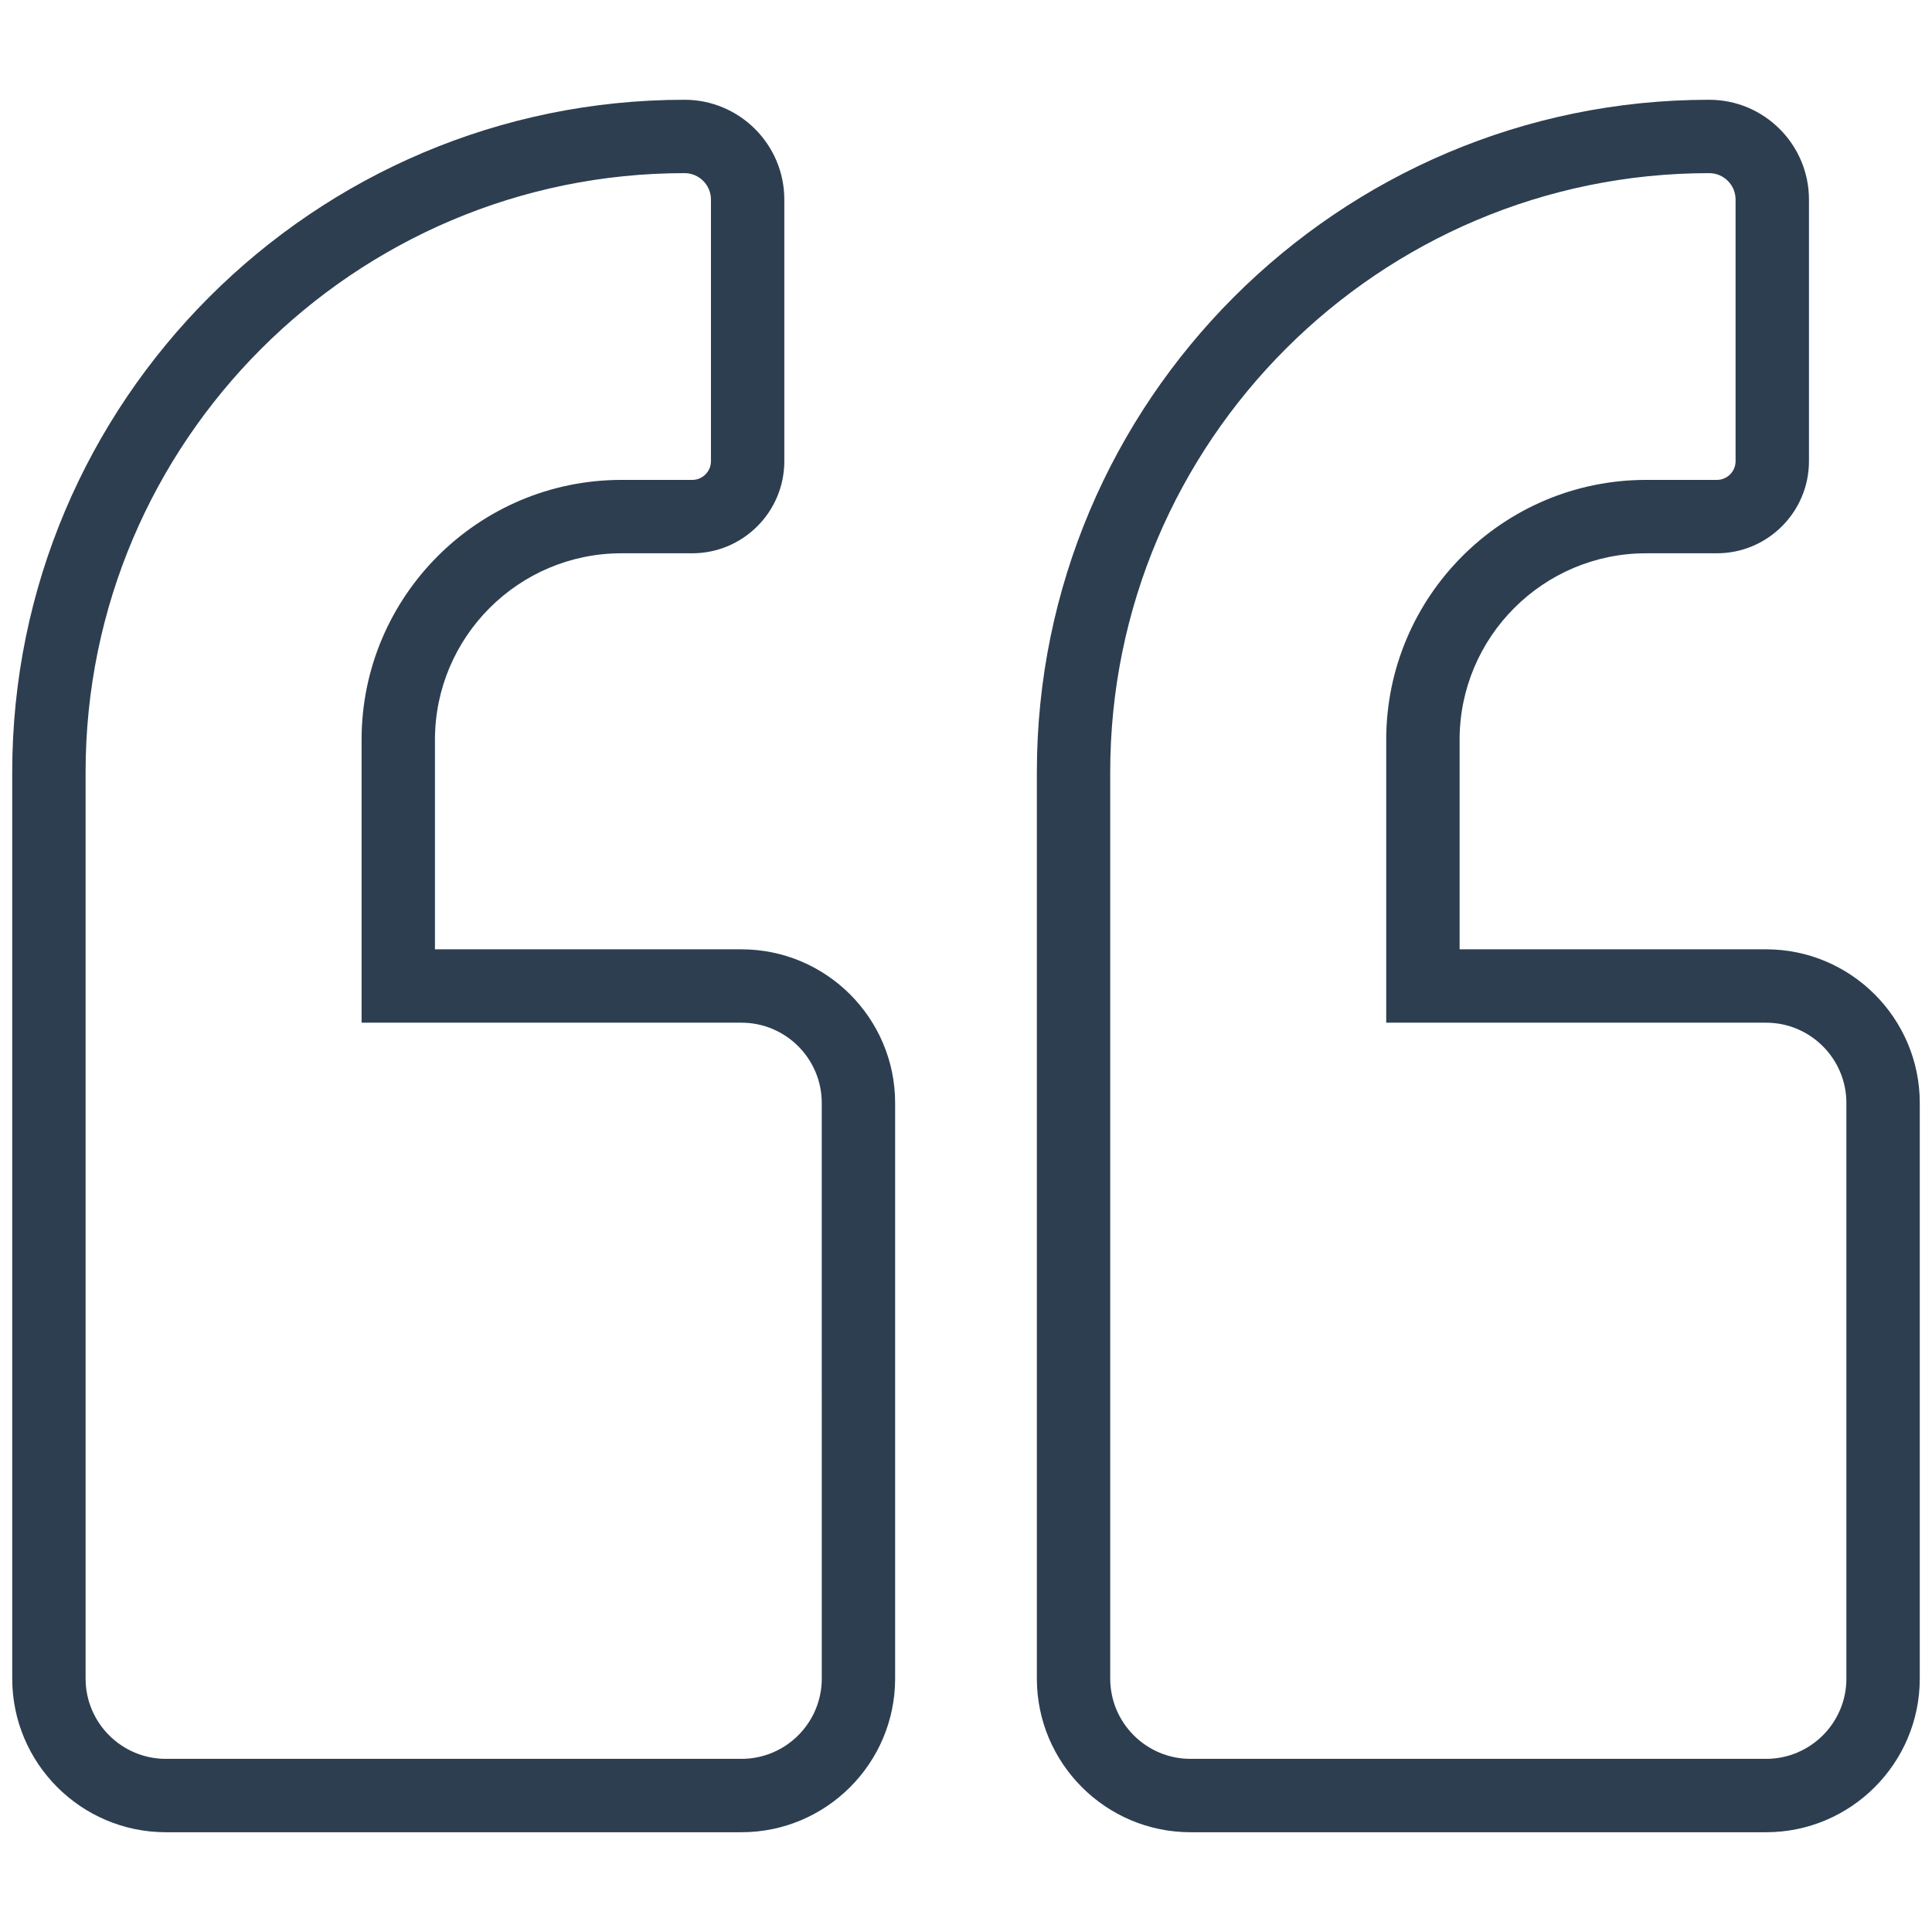
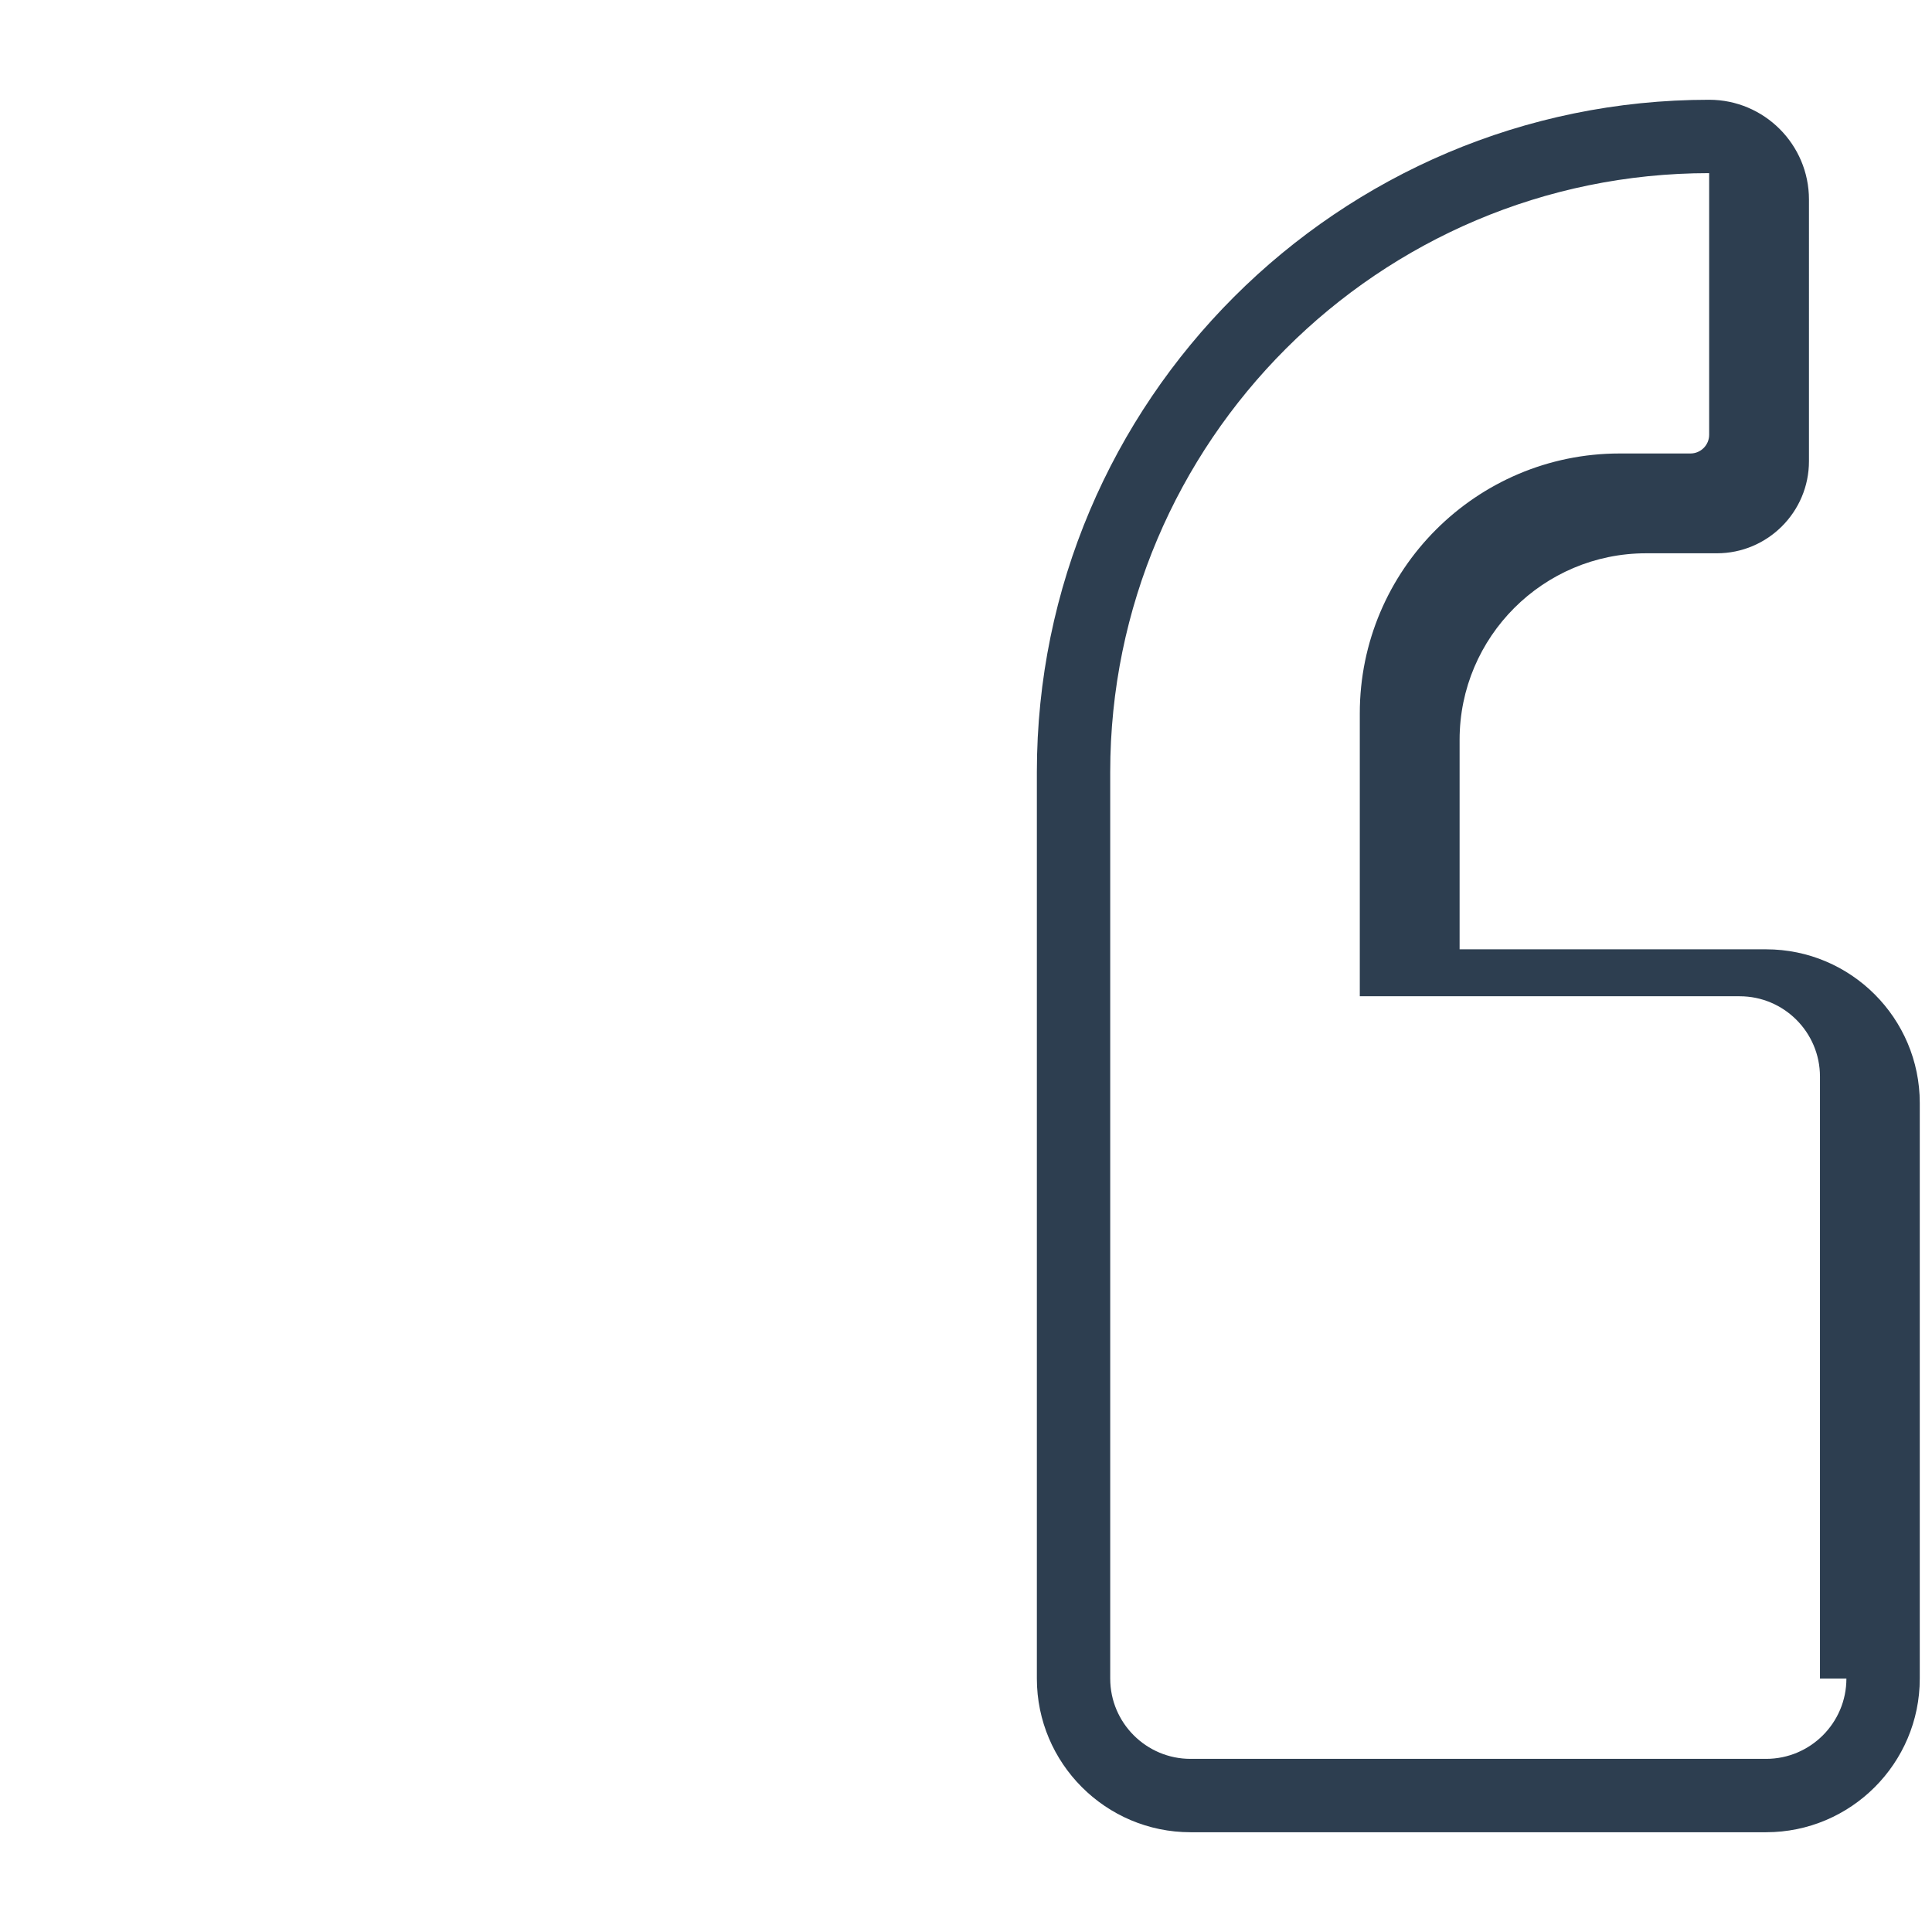
<svg xmlns="http://www.w3.org/2000/svg" version="1.1" id="Layer_1" x="0px" y="0px" viewBox="0 0 158 158" style="enable-background:new 0 0 158 158;" xml:space="preserve">
  <style type="text/css">
	.st0{fill:#2D3E50;}
</style>
  <g>
-     <path class="st0" d="M60.639,77.636H35.571V60.499c0-8.409,6.841-15.251,15.25-15.251h5.79c4.152,0,7.531-3.379,7.531-7.531V16.32   c0-4.5-3.66-8.161-8.16-8.161C25.665,8.159,1,32.824,1,63.141v74.135c0,6.929,5.637,12.565,12.565,12.565h47.073   c6.929,0,12.566-5.637,12.566-12.565V90.203C73.205,83.274,67.567,77.636,60.639,77.636z M67.205,137.276   c0,3.62-2.945,6.565-6.566,6.565H13.565c-3.62,0-6.565-2.945-6.565-6.565V63.141c0-27.009,21.974-48.982,48.982-48.982   c1.191,0,2.16,0.97,2.16,2.161v21.396c0,0.845-0.687,1.531-1.531,1.531h-5.79c-11.718,0-21.25,9.533-21.25,21.251v23.138h31.067   c3.621,0,6.566,2.945,6.566,6.566V137.276z" />
-     <path class="st0" d="M144.434,77.636h-25.067V60.499c0-8.409,6.841-15.251,15.25-15.251h5.79c4.152,0,7.531-3.379,7.531-7.531   V16.32c0-4.5-3.661-8.161-8.161-8.161c-30.317,0-54.982,24.665-54.982,54.982v74.135c0,6.929,5.638,12.565,12.566,12.565h47.073   c6.929,0,12.566-5.637,12.566-12.565V90.203C157,83.274,151.362,77.636,144.434,77.636z M151,137.276   c0,3.62-2.945,6.565-6.566,6.565H97.36c-3.621,0-6.566-2.945-6.566-6.565V63.141c0-27.009,21.974-48.982,48.982-48.982   c1.191,0,2.161,0.97,2.161,2.161v21.396c0,0.845-0.687,1.531-1.531,1.531h-5.79c-11.718,0-21.25,9.533-21.25,21.251v23.138h31.067   c3.621,0,6.566,2.945,6.566,6.566V137.276z" />
+     <path class="st0" d="M144.434,77.636h-25.067V60.499c0-8.409,6.841-15.251,15.25-15.251h5.79c4.152,0,7.531-3.379,7.531-7.531   V16.32c0-4.5-3.661-8.161-8.161-8.161c-30.317,0-54.982,24.665-54.982,54.982v74.135c0,6.929,5.638,12.565,12.566,12.565h47.073   c6.929,0,12.566-5.637,12.566-12.565V90.203C157,83.274,151.362,77.636,144.434,77.636z M151,137.276   c0,3.62-2.945,6.565-6.566,6.565H97.36c-3.621,0-6.566-2.945-6.566-6.565V63.141c0-27.009,21.974-48.982,48.982-48.982   v21.396c0,0.845-0.687,1.531-1.531,1.531h-5.79c-11.718,0-21.25,9.533-21.25,21.251v23.138h31.067   c3.621,0,6.566,2.945,6.566,6.566V137.276z" />
  </g>
</svg>